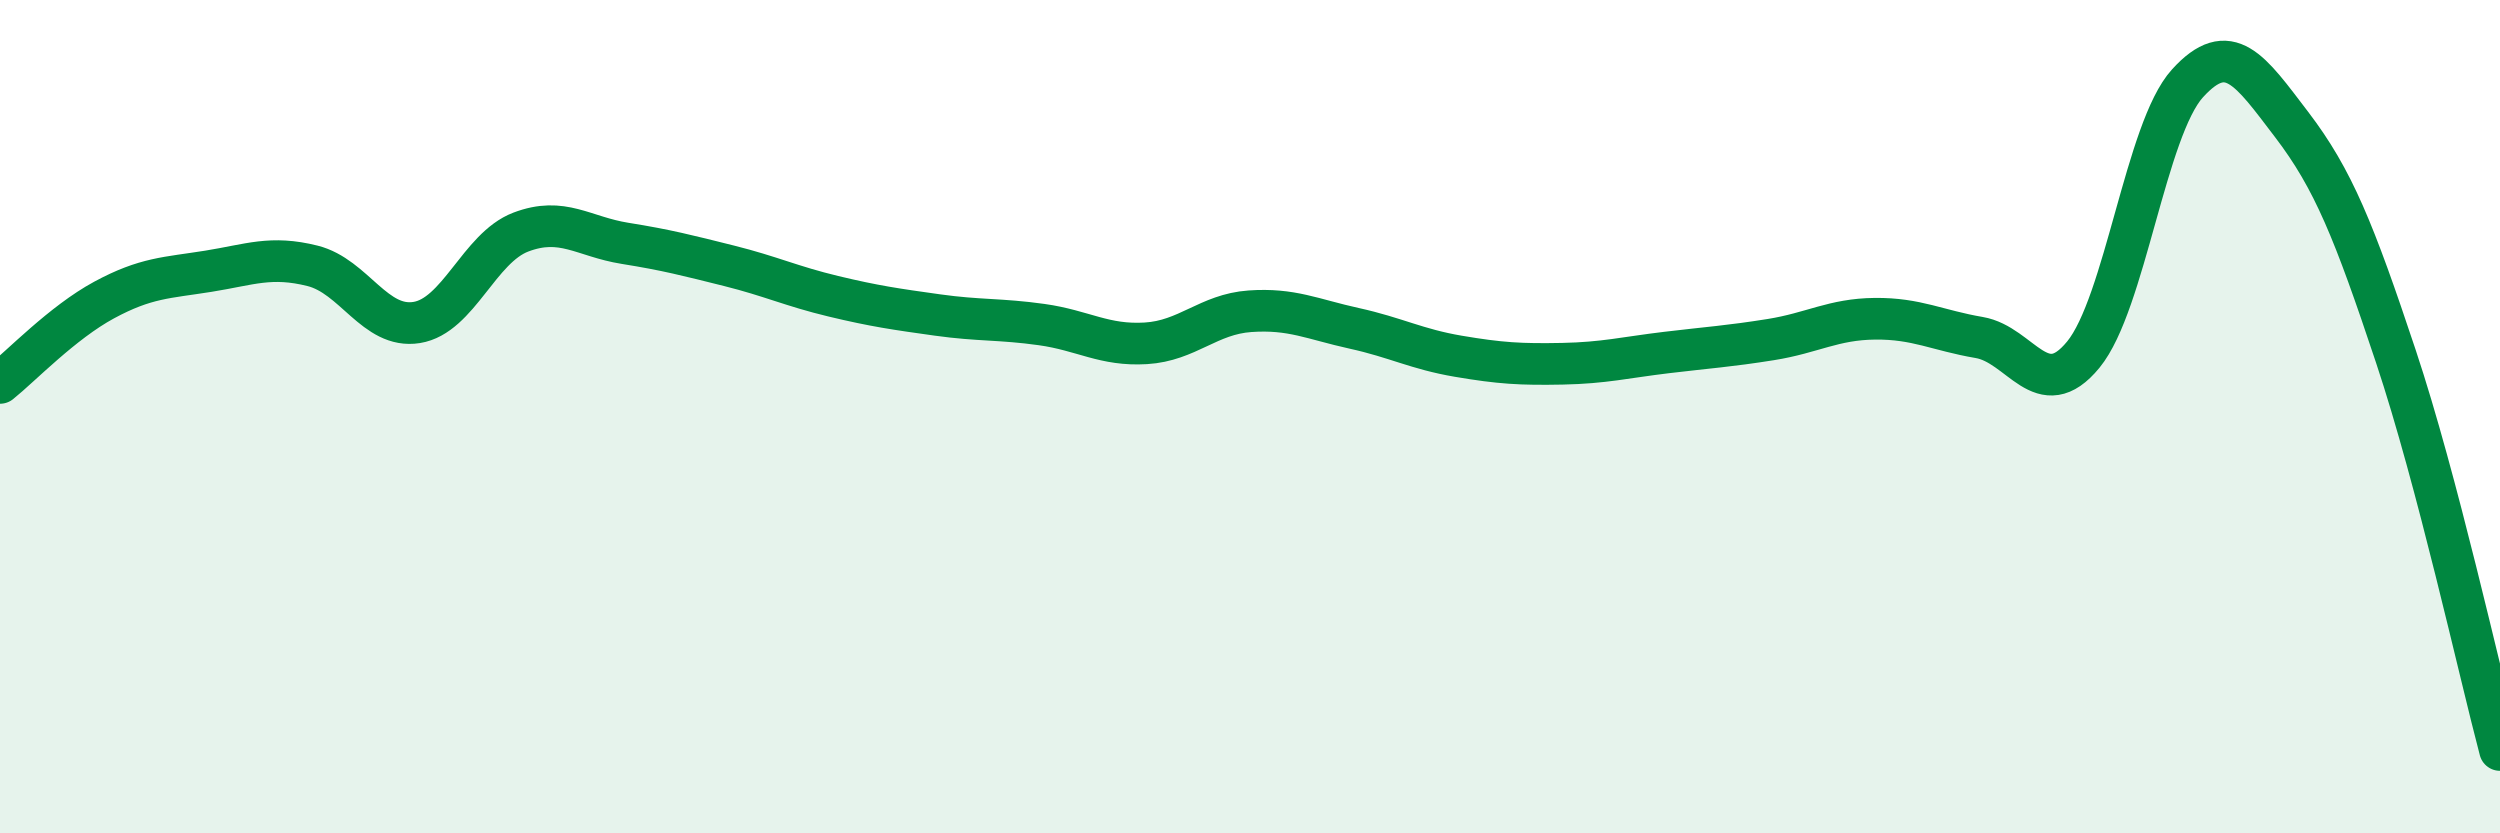
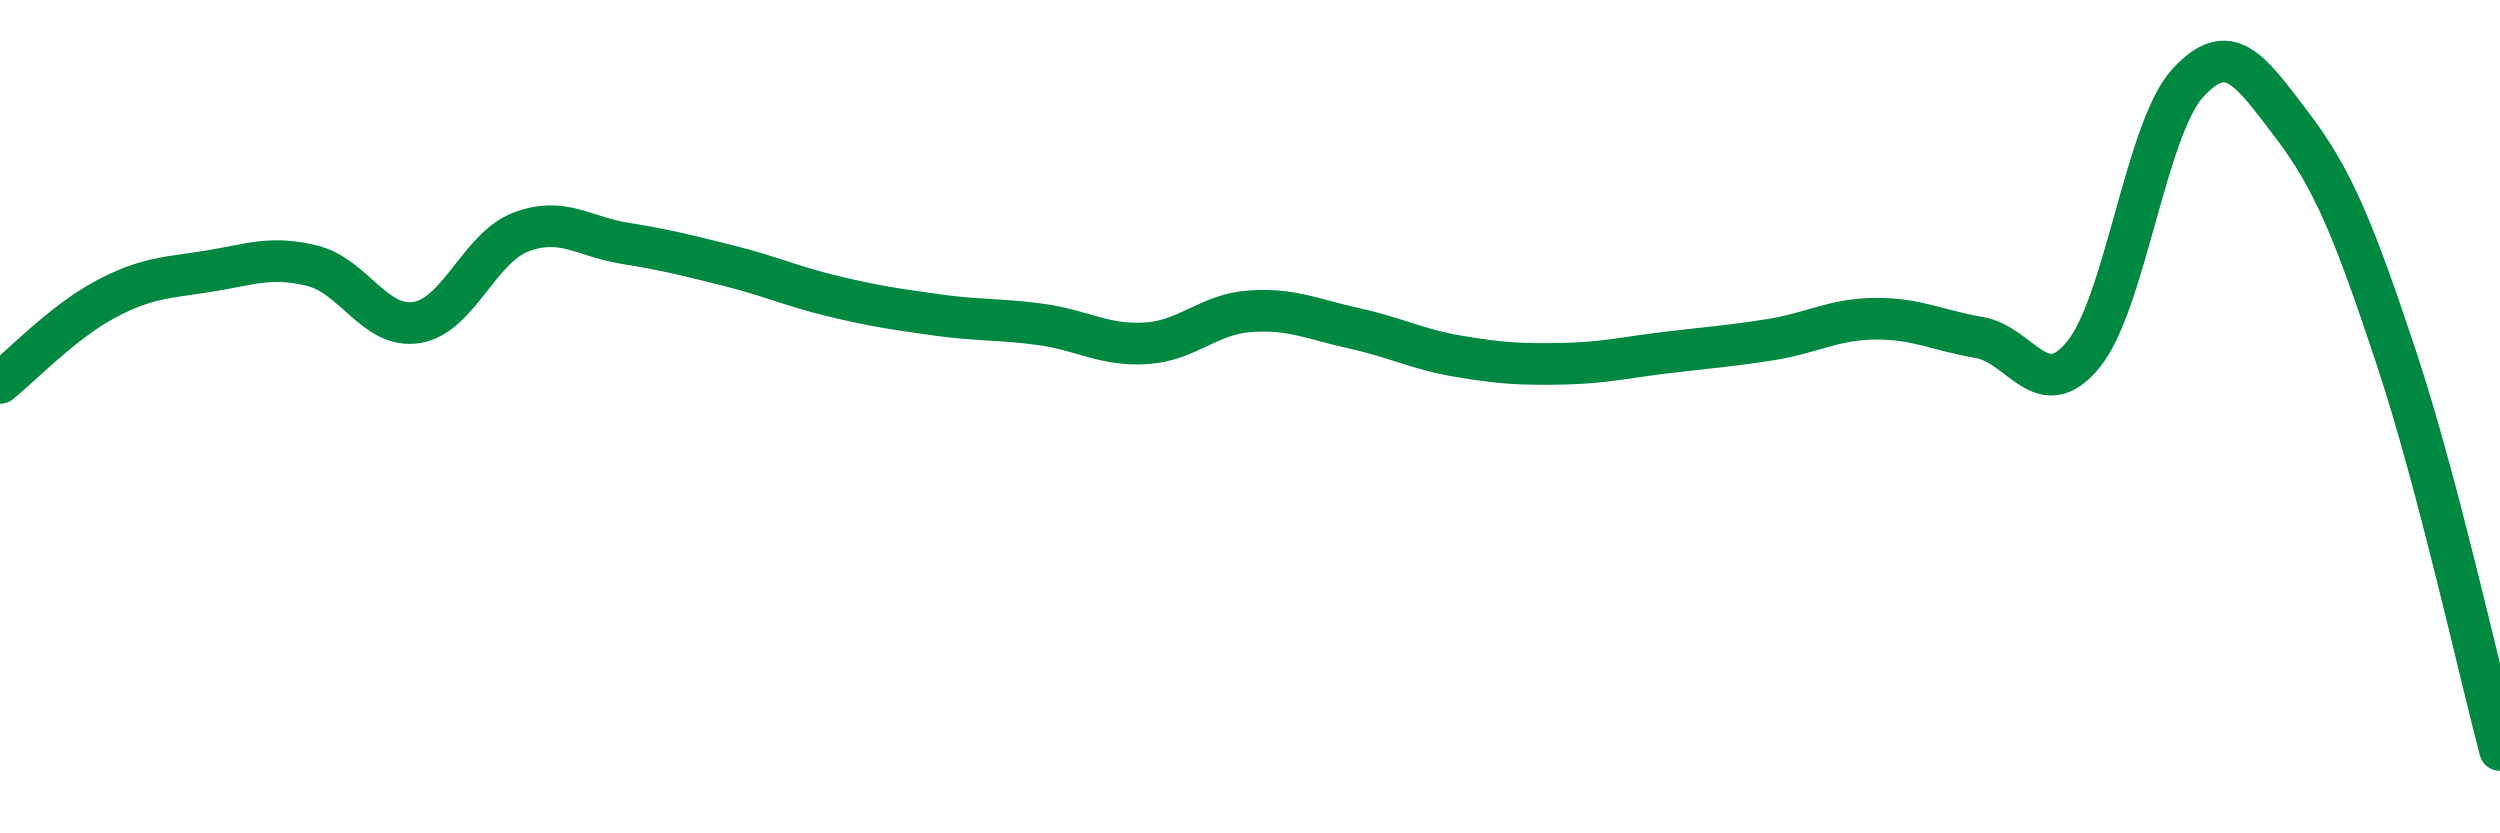
<svg xmlns="http://www.w3.org/2000/svg" width="60" height="20" viewBox="0 0 60 20">
-   <path d="M 0,9.19 C 0.5,8.79 1.5,7.74 2.5,7.2 C 3.5,6.66 4,6.67 5,6.51 C 6,6.35 6.5,6.13 7.5,6.38 C 8.5,6.63 9,7.9 10,7.74 C 11,7.58 11.5,5.95 12.5,5.57 C 13.5,5.19 14,5.68 15,5.84 C 16,6 16.5,6.13 17.5,6.38 C 18.5,6.63 19,6.87 20,7.11 C 21,7.35 21.5,7.42 22.5,7.56 C 23.5,7.7 24,7.65 25,7.79 C 26,7.93 26.5,8.3 27.5,8.24 C 28.5,8.18 29,7.54 30,7.47 C 31,7.4 31.5,7.66 32.5,7.88 C 33.5,8.1 34,8.38 35,8.55 C 36,8.72 36.5,8.75 37.5,8.73 C 38.5,8.71 39,8.58 40,8.46 C 41,8.34 41.5,8.31 42.5,8.15 C 43.5,7.99 44,7.66 45,7.65 C 46,7.64 46.5,7.93 47.5,8.1 C 48.5,8.27 49,9.73 50,8.51 C 51,7.29 51.5,3.1 52.5,2 C 53.5,0.9 54,1.68 55,2.99 C 56,4.3 56.5,5.55 57.5,8.55 C 58.5,11.55 59.5,16.11 60,18L60 20L0 20Z" fill="#008740" opacity="0.1" stroke-linecap="round" stroke-linejoin="round" />
  <path d="M 0,9.19 C 0.5,8.79 1.5,7.74 2.5,7.2 C 3.5,6.66 4,6.67 5,6.51 C 6,6.35 6.5,6.13 7.5,6.38 C 8.5,6.63 9,7.9 10,7.74 C 11,7.58 11.5,5.95 12.5,5.57 C 13.5,5.19 14,5.68 15,5.84 C 16,6 16.5,6.13 17.5,6.38 C 18.5,6.63 19,6.87 20,7.11 C 21,7.35 21.5,7.42 22.5,7.56 C 23.5,7.7 24,7.65 25,7.79 C 26,7.93 26.5,8.3 27.5,8.24 C 28.5,8.18 29,7.54 30,7.47 C 31,7.4 31.5,7.66 32.5,7.88 C 33.5,8.1 34,8.38 35,8.55 C 36,8.72 36.5,8.75 37.5,8.73 C 38.5,8.71 39,8.58 40,8.46 C 41,8.34 41.5,8.31 42.5,8.15 C 43.5,7.99 44,7.66 45,7.65 C 46,7.64 46.5,7.93 47.5,8.1 C 48.5,8.27 49,9.73 50,8.51 C 51,7.29 51.5,3.1 52.5,2 C 53.5,0.9 54,1.68 55,2.99 C 56,4.3 56.5,5.55 57.5,8.55 C 58.5,11.55 59.5,16.11 60,18" stroke="#008740" stroke-width="1" fill="none" stroke-linecap="round" stroke-linejoin="round" />
</svg>